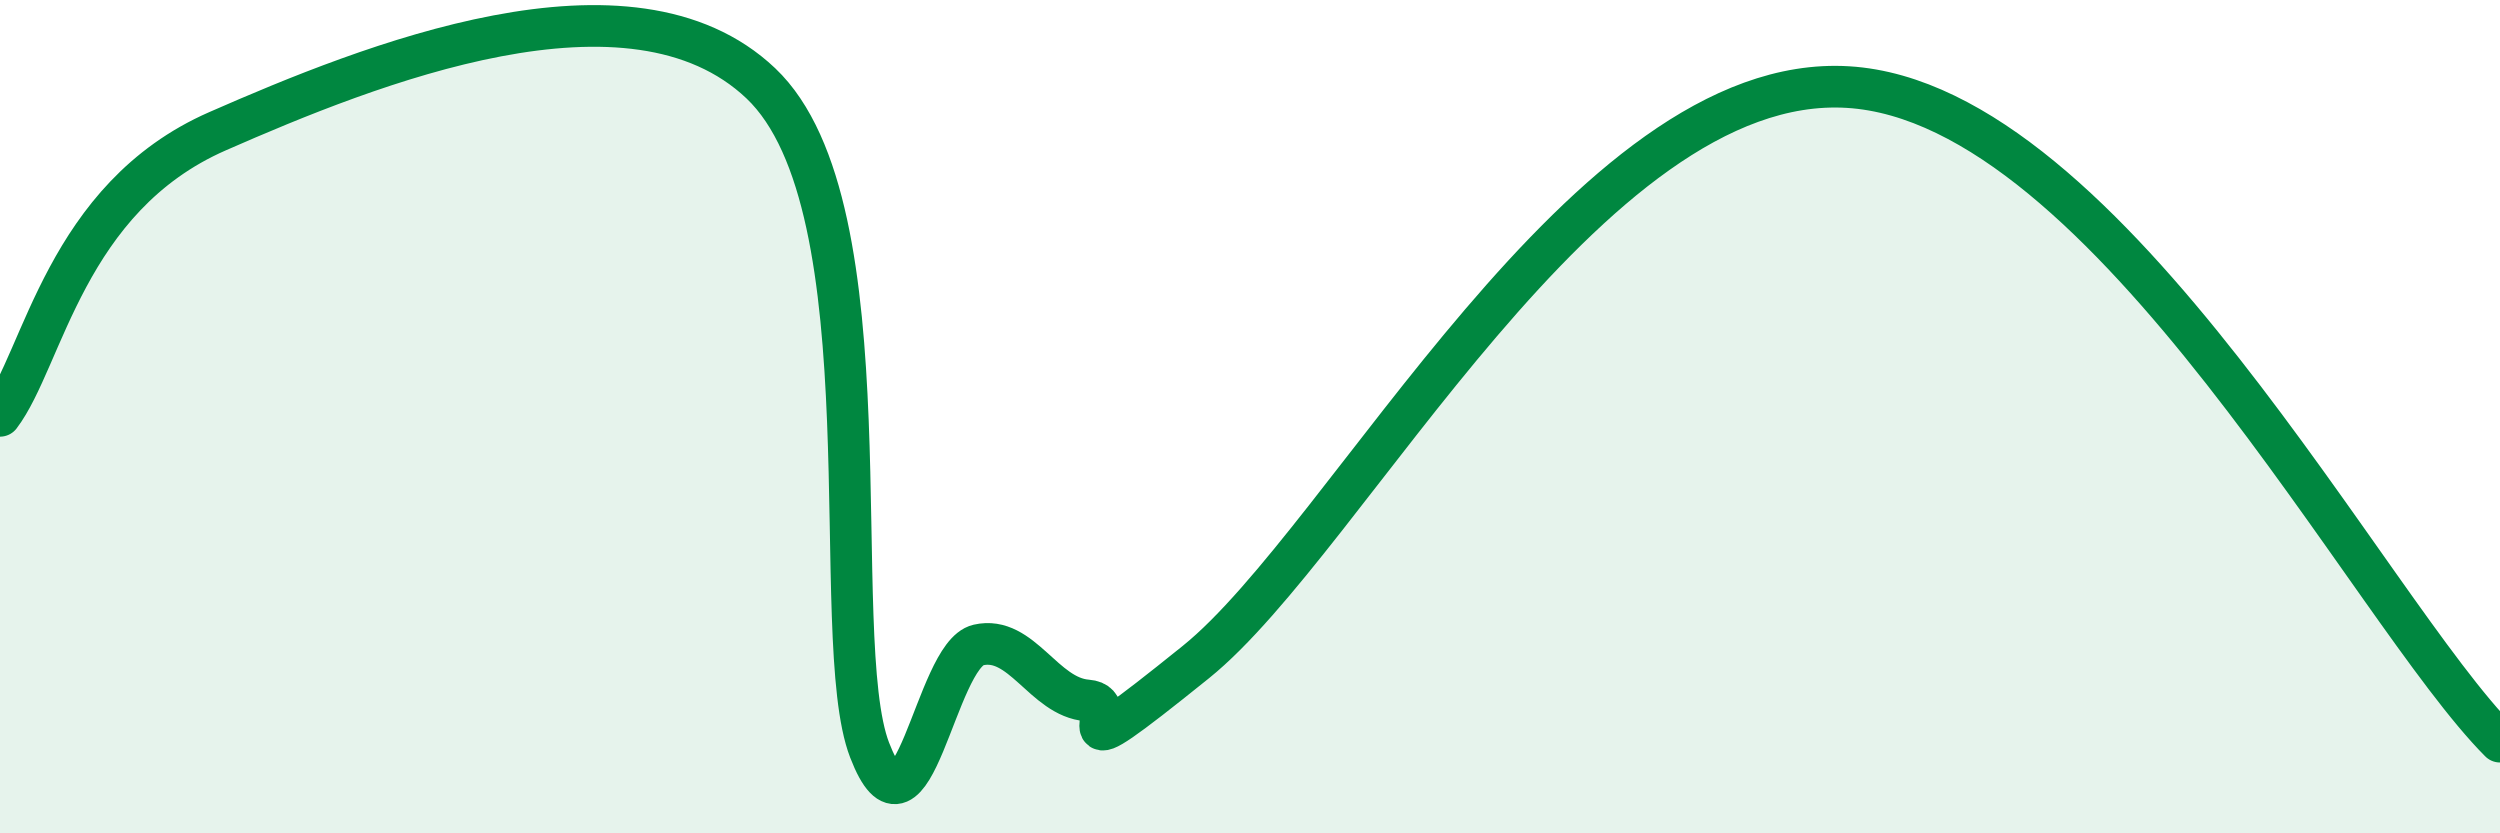
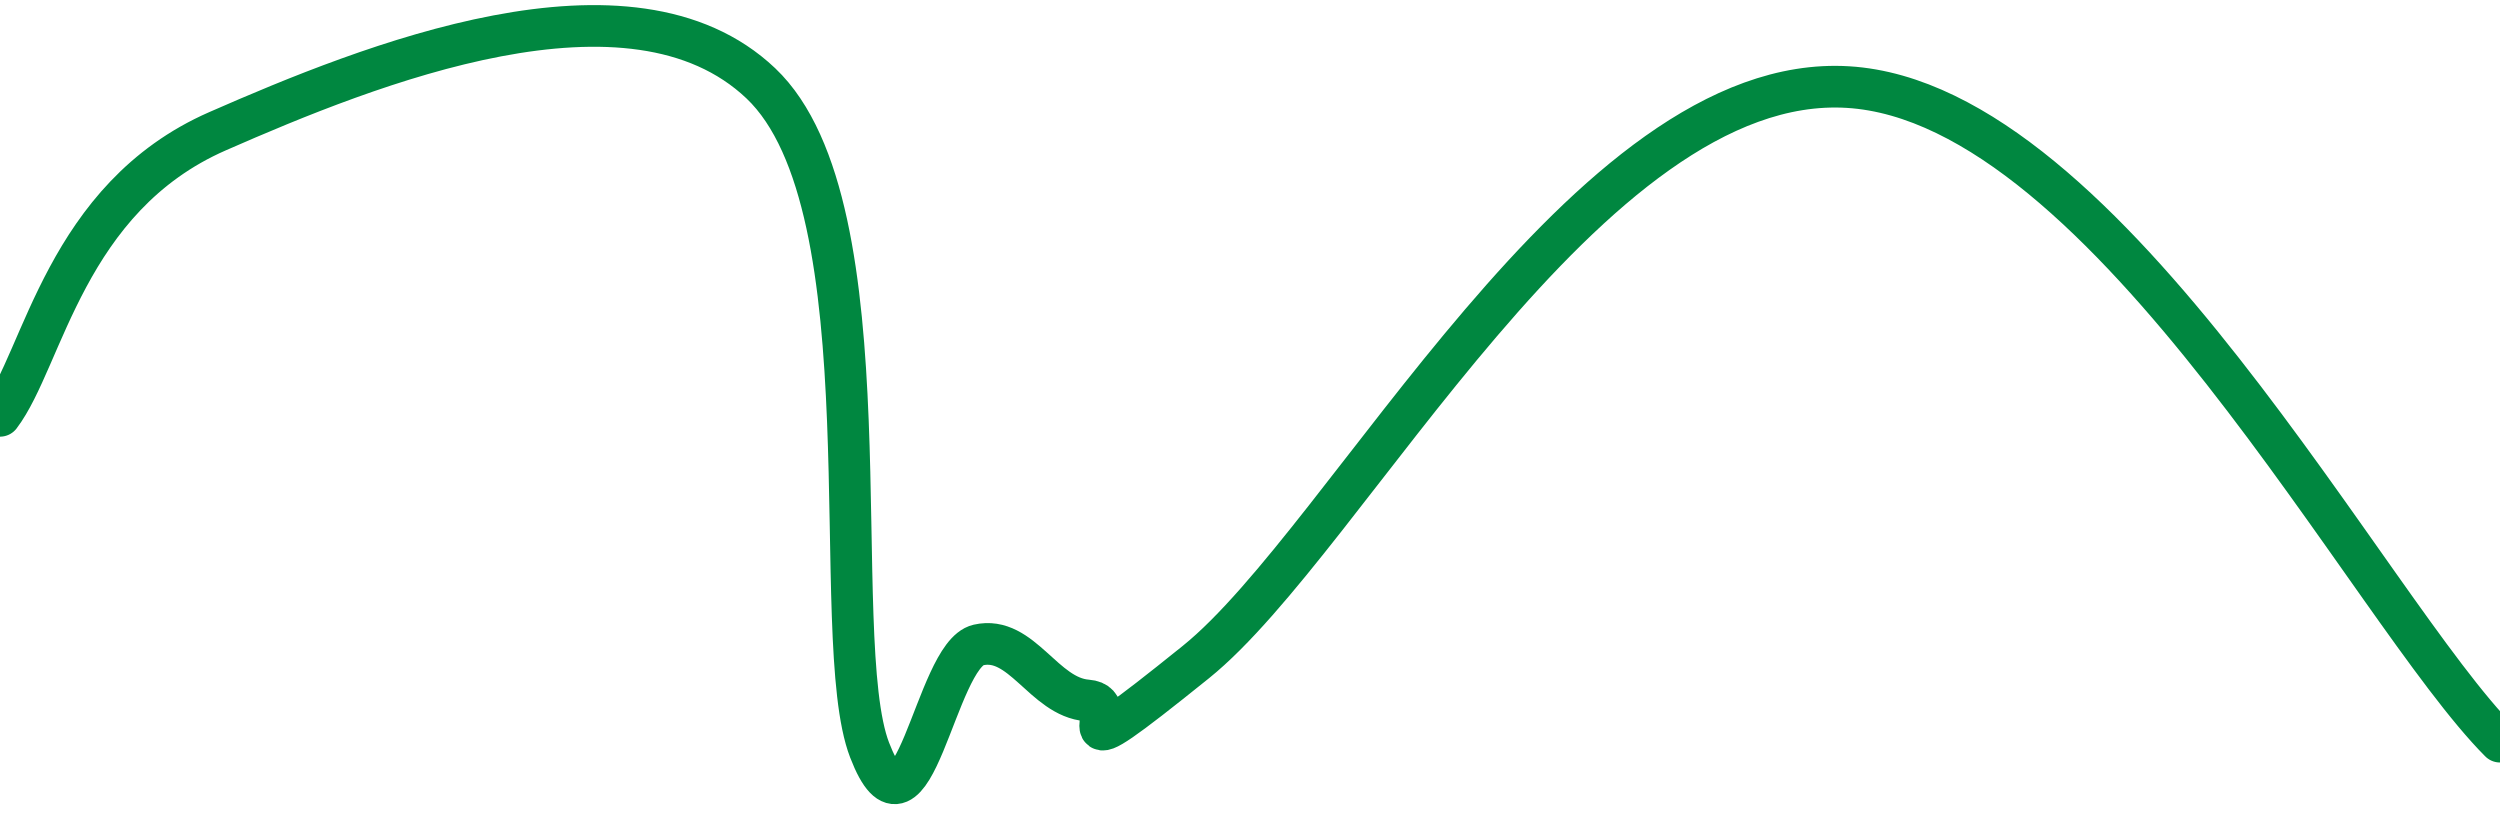
<svg xmlns="http://www.w3.org/2000/svg" width="60" height="20" viewBox="0 0 60 20">
-   <path d="M 0,9.98 C 1.04,8.61 1.57,4.75 5.22,3.15 C 8.87,1.55 15.13,-0.97 18.26,2 C 21.39,4.97 19.83,15.3 20.87,18 C 21.91,20.7 22.44,15.72 23.48,15.48 C 24.52,15.24 25.05,16.73 26.09,16.81 C 27.13,16.89 25.05,18.83 28.7,15.89 C 32.35,12.95 38.09,1.71 44.35,2.09 C 50.61,2.47 56.87,14.66 60,17.8L60 20L0 20Z" fill="#008740" opacity="0.1" stroke-linecap="round" stroke-linejoin="round" />
  <path d="M 0,9.98 C 1.04,8.61 1.57,4.75 5.22,3.15 C 8.87,1.55 15.13,-0.97 18.26,2 C 21.39,4.97 19.83,15.3 20.87,18 C 21.91,20.7 22.44,15.72 23.48,15.48 C 24.52,15.24 25.05,16.73 26.09,16.81 C 27.13,16.89 25.05,18.83 28.7,15.89 C 32.35,12.95 38.09,1.71 44.35,2.09 C 50.61,2.47 56.87,14.66 60,17.8" stroke="#008740" stroke-width="1" fill="none" stroke-linecap="round" stroke-linejoin="round" />
</svg>